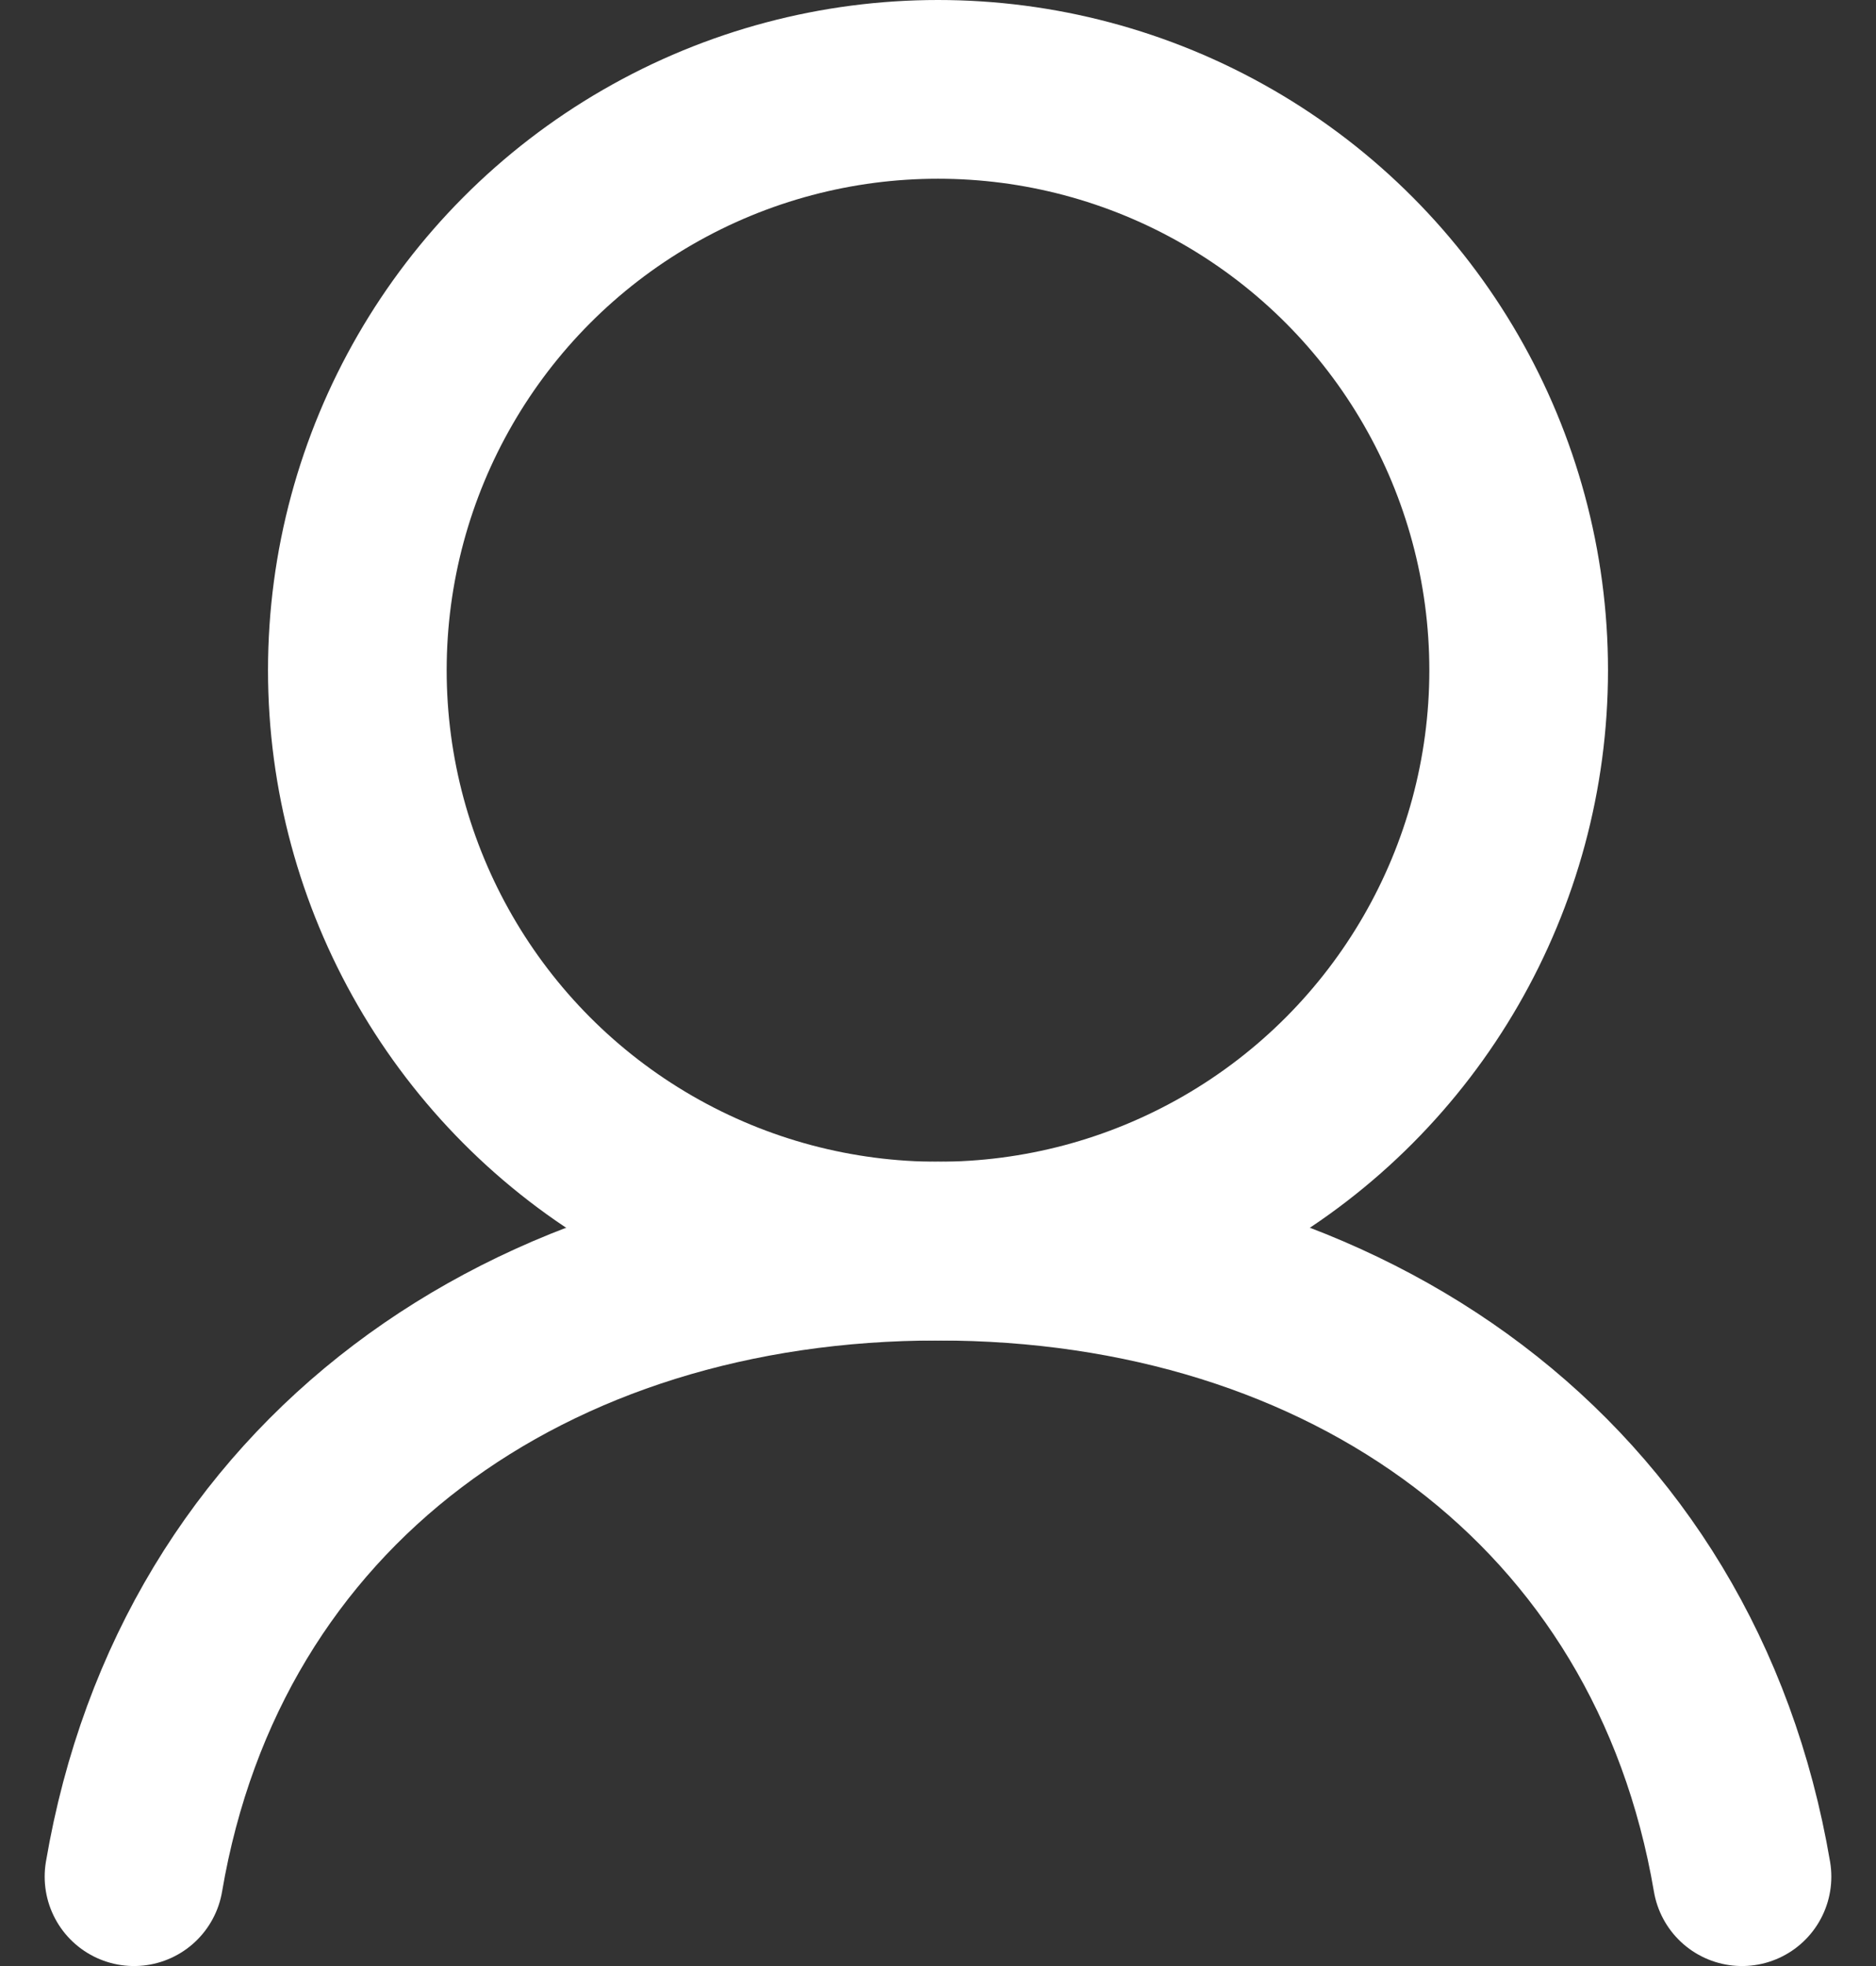
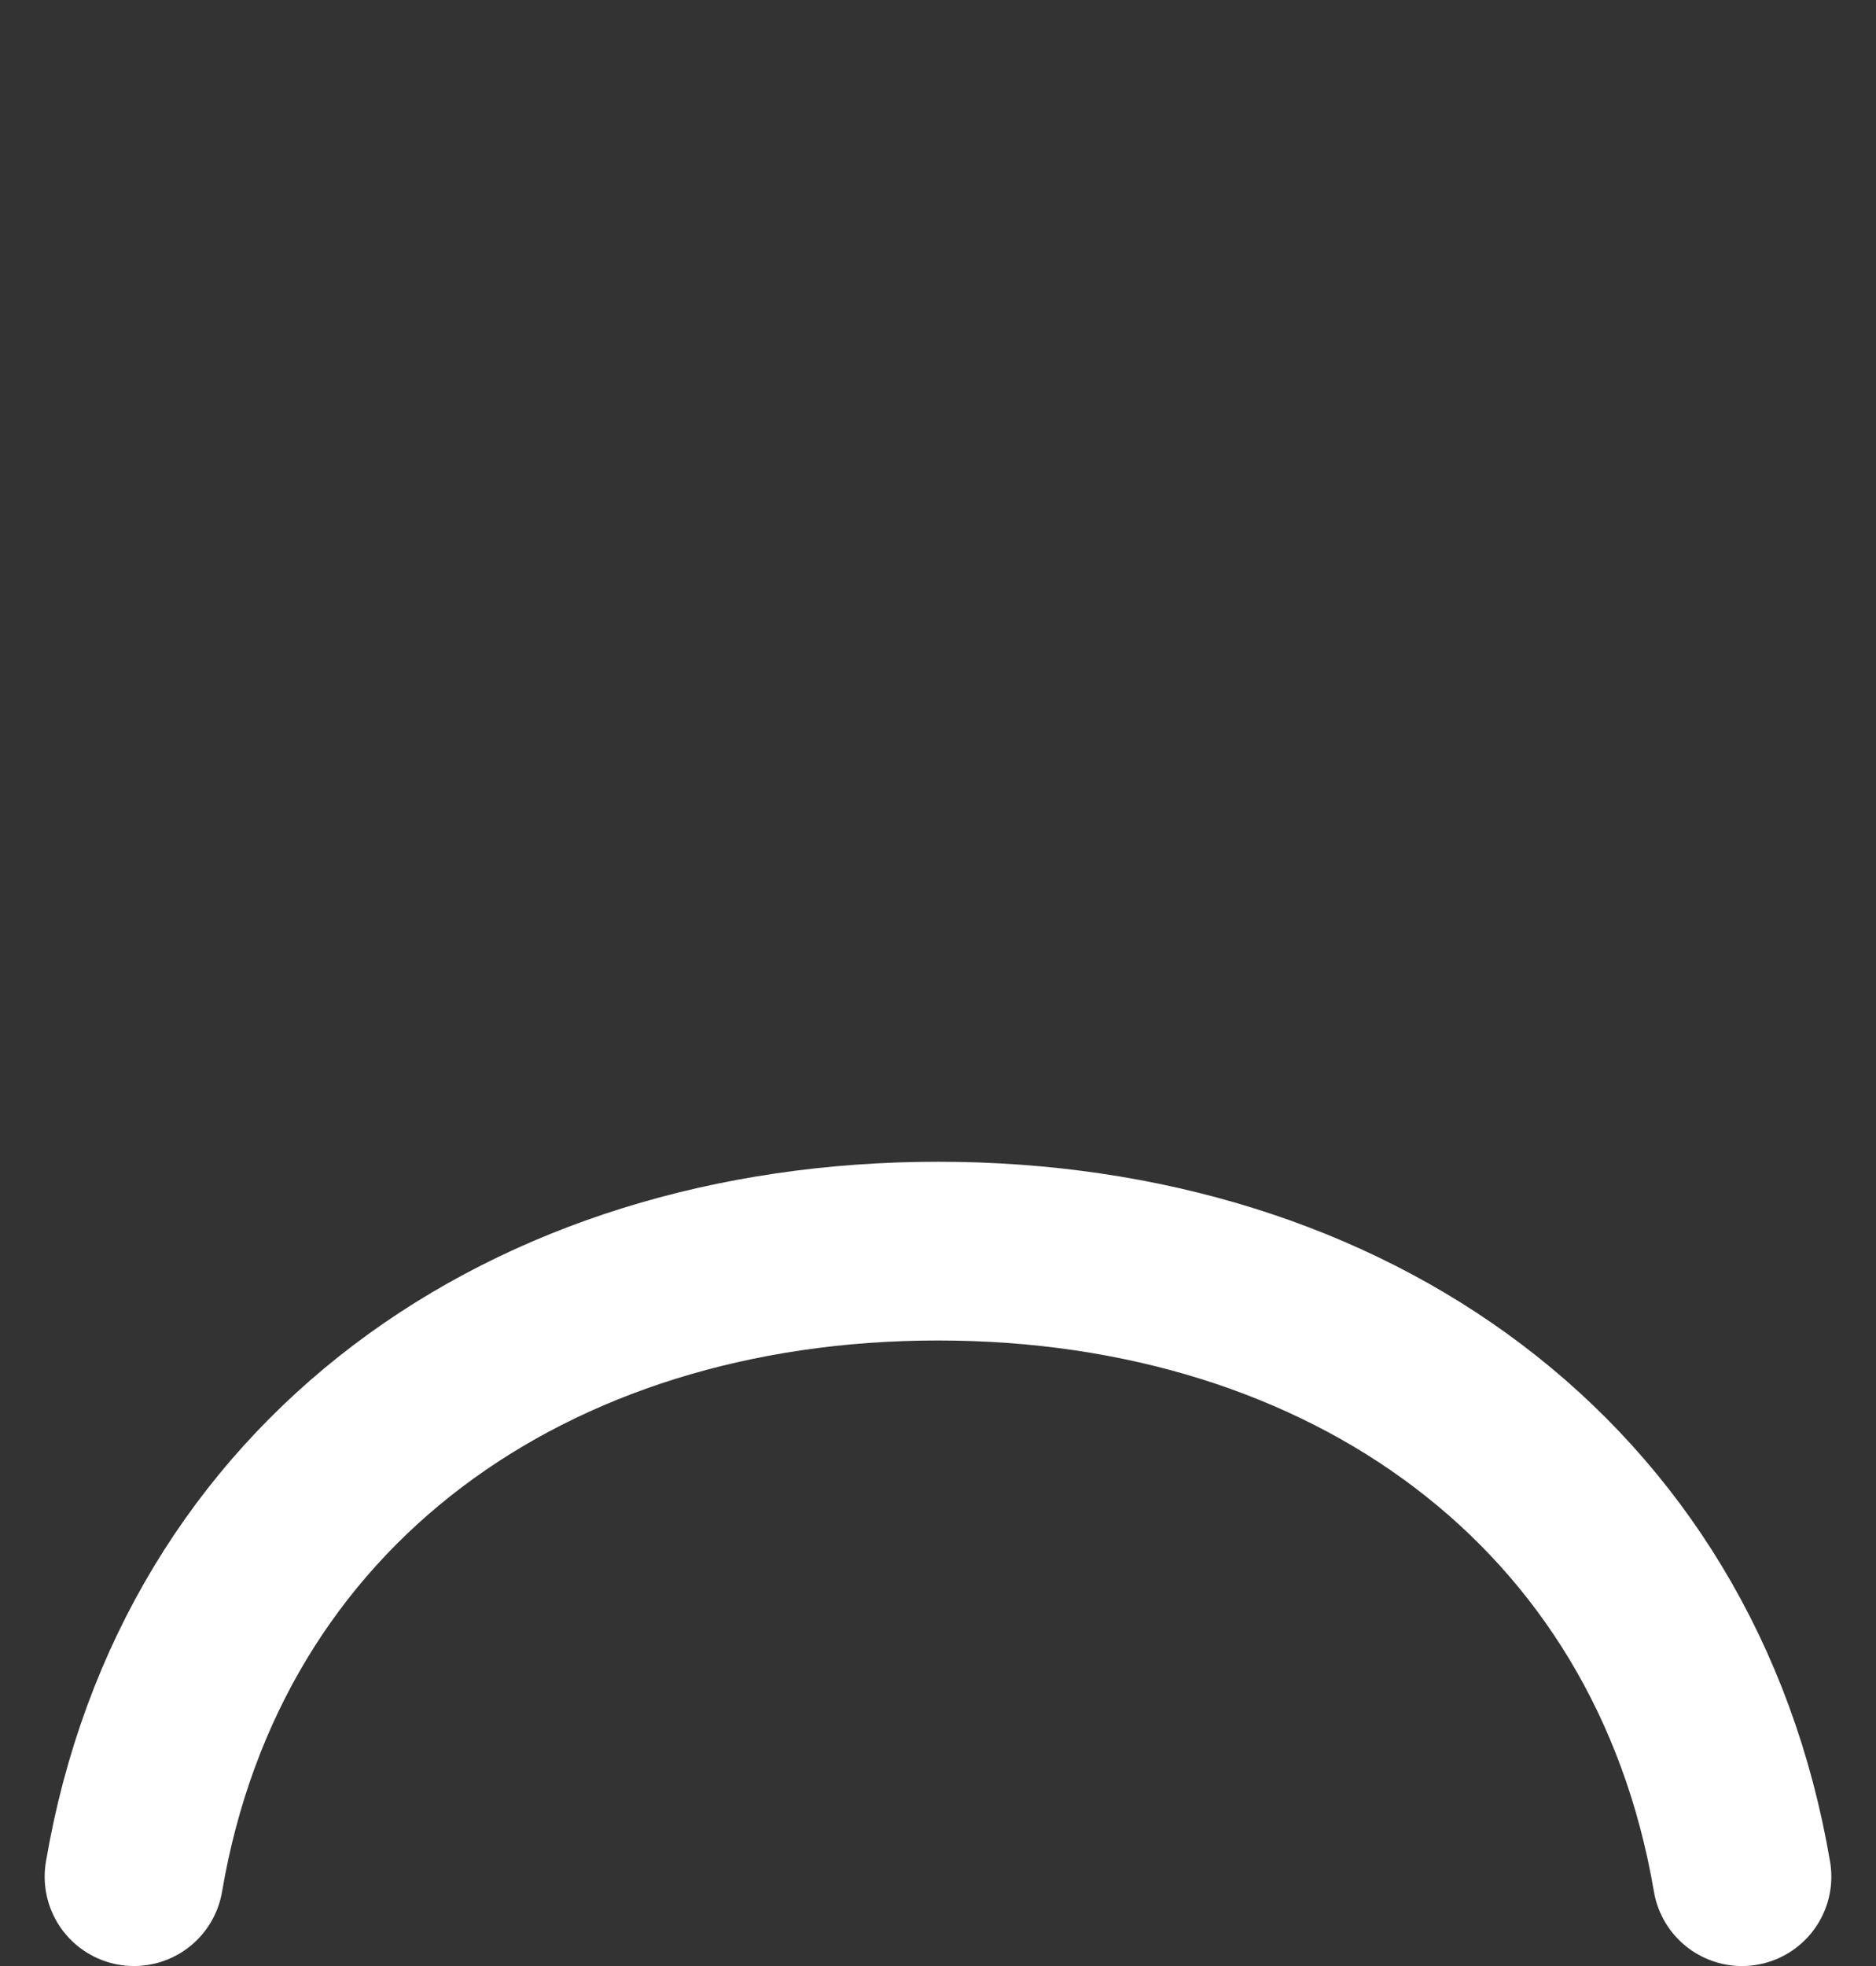
<svg xmlns="http://www.w3.org/2000/svg" width="21" height="22" viewBox="0 0 21 22" fill="none">
  <rect x="0" y="0" width="21" height="22" fill="#333333" stroke="none" />
  <path d="M1.5 21C2.25 16.594 5.916 14 10.5 14C15.084 14 18.75 16.594 19.5 21" stroke="white" style="stroke:white;stroke-opacity:1;" stroke-width="2" stroke-linecap="round" />
-   <circle cx="10.5" cy="7.5" r="6.5" stroke="white" style="stroke:white;stroke-opacity:1;" stroke-width="2" />
</svg>